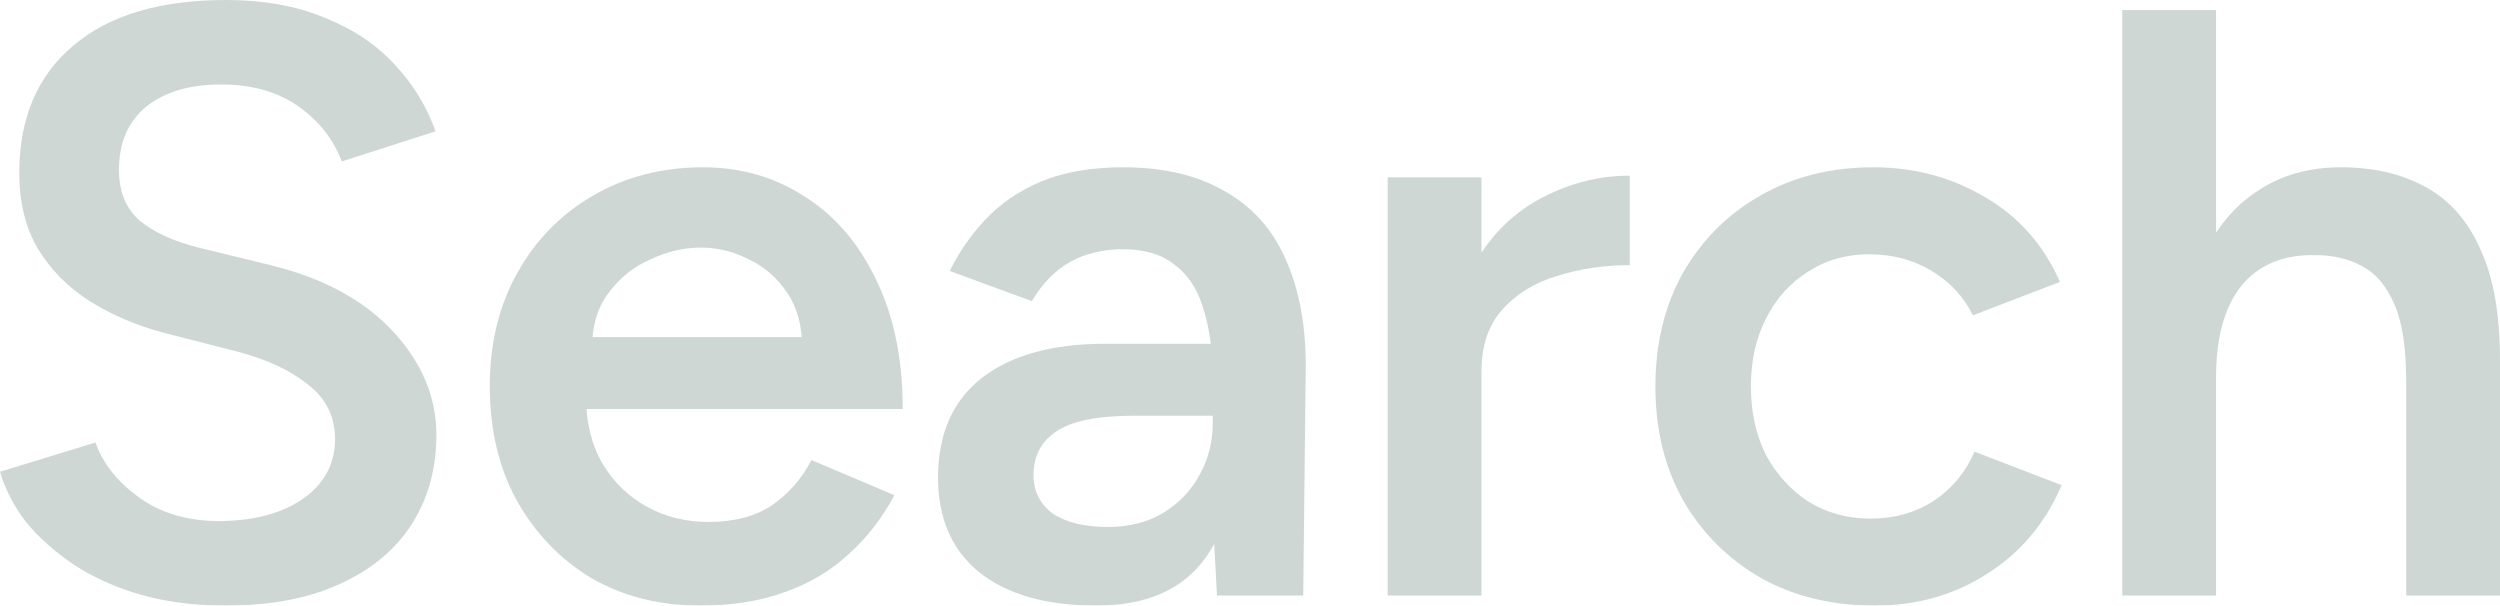
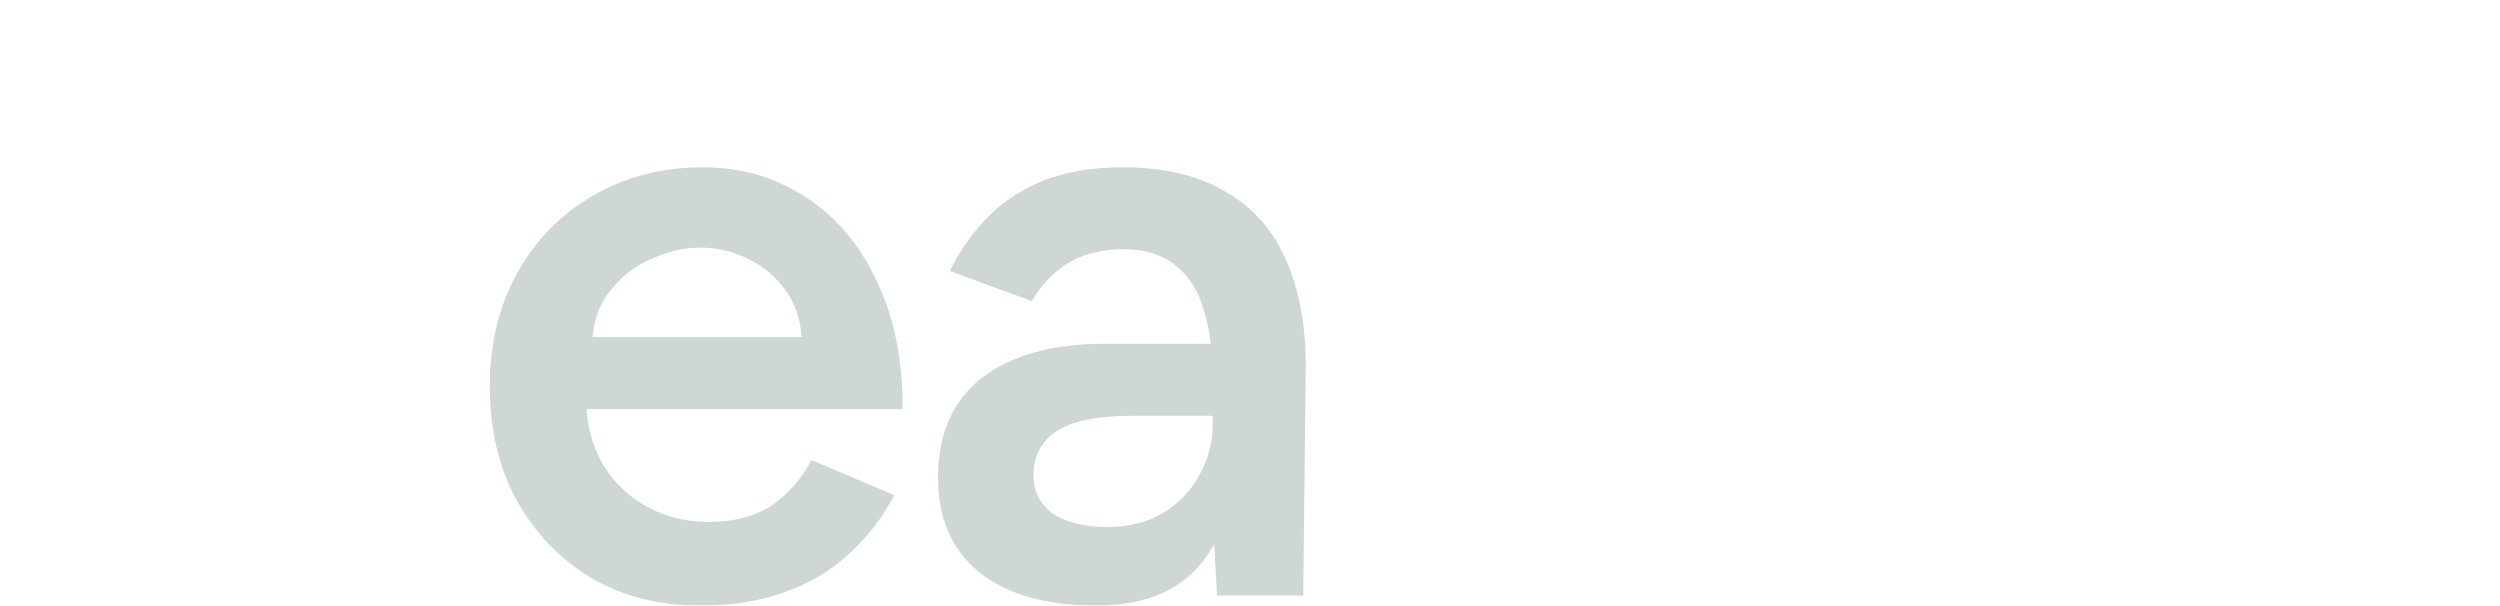
<svg xmlns="http://www.w3.org/2000/svg" width="1127" height="273" viewBox="0 0 1127 273" fill="none">
  <g opacity="0.2">
-     <path d="M101.574 273C87.729 273 75.016 271.366 63.437 268.098C52.109 264.83 42.039 260.305 33.229 254.523C24.67 248.742 17.495 242.331 11.706 235.293C6.167 228.003 2.266 220.461 0 212.669L43.046 199.471C46.319 208.772 52.738 216.942 62.304 223.981C71.87 231.019 83.701 234.664 97.798 234.916C114.161 234.916 127.125 231.522 136.691 224.735C146.257 217.948 151.04 209.023 151.04 197.963C151.04 187.907 147.012 179.738 138.956 173.453C130.901 166.917 120.076 161.889 106.483 158.37L74.009 150.075C61.675 146.807 50.472 142.03 40.403 135.746C30.585 129.461 22.782 121.543 16.992 111.99C11.454 102.438 8.685 91.126 8.685 78.054C8.685 53.419 16.74 34.313 32.851 20.739C48.962 6.913 71.996 0 101.952 0C118.818 0 133.544 2.639 146.131 7.918C158.969 12.946 169.542 19.985 177.849 29.035C186.156 37.833 192.324 47.888 196.351 59.2L154.06 72.775C150.284 62.72 143.739 54.424 134.425 47.888C125.111 41.352 113.531 38.084 99.686 38.084C85.337 38.084 74.009 41.478 65.702 48.265C57.647 55.053 53.619 64.479 53.619 76.546C53.619 86.349 56.766 94.017 63.059 99.547C69.604 104.826 78.415 108.848 89.491 111.613L121.964 119.532C145.627 125.314 164.004 135.243 177.094 149.32C190.184 163.398 196.729 178.983 196.729 196.077C196.729 211.16 193.079 224.483 185.779 236.047C178.478 247.61 167.654 256.66 153.305 263.196C139.208 269.732 121.964 273 101.574 273Z" fill="#0E3927" />
    <path d="M315.569 273C297.193 273 280.83 268.852 266.482 260.557C252.385 252.01 241.182 240.32 232.875 225.489C224.82 210.657 220.792 193.564 220.792 174.207C220.792 154.851 224.946 137.757 233.253 122.925C241.56 108.094 252.888 96.53 267.237 88.235C281.837 79.688 298.452 75.414 317.08 75.414C333.946 75.414 349.176 79.814 362.769 88.612C376.363 97.159 387.061 109.602 394.865 125.942C402.921 142.282 406.948 161.764 406.948 184.388H258.552L264.216 179.109C264.216 190.673 266.733 200.728 271.768 209.275C276.803 217.57 283.474 223.981 291.781 228.506C300.088 233.03 309.276 235.293 319.345 235.293C330.925 235.293 340.491 232.779 348.043 227.751C355.595 222.472 361.511 215.685 365.79 207.389L403.172 223.227C397.886 233.282 391.089 242.08 382.782 249.622C374.727 257.163 365.035 262.945 353.707 266.967C342.631 270.989 329.918 273 315.569 273ZM266.859 157.239L260.818 151.96H367.3L361.636 157.239C361.636 146.932 359.371 138.511 354.84 131.975C350.309 125.188 344.519 120.16 337.47 116.892C330.673 113.373 323.499 111.613 315.947 111.613C308.395 111.613 300.843 113.373 293.291 116.892C285.739 120.16 279.446 125.188 274.411 131.975C269.377 138.511 266.859 146.932 266.859 157.239Z" fill="#0E3927" />
    <path d="M548.607 268.475L546.719 233.03V171.568C546.719 158.747 545.334 148.064 542.565 139.517C540.048 130.718 535.769 124.057 529.727 119.532C523.937 114.756 516.133 112.367 506.316 112.367C497.253 112.367 489.324 114.253 482.527 118.023C475.73 121.794 469.941 127.702 465.158 135.746L428.153 122.171C432.181 113.876 437.467 106.209 444.012 99.17C450.809 91.88 459.242 86.098 469.311 81.825C479.632 77.551 491.967 75.414 506.316 75.414C524.692 75.414 540.048 79.059 552.383 86.349C564.718 93.388 573.78 103.569 579.57 116.892C585.612 130.215 588.632 146.304 588.632 165.157L587.5 268.475H548.607ZM494.233 273C471.577 273 453.956 267.972 441.369 257.917C429.034 247.862 422.867 233.659 422.867 215.308C422.867 195.7 429.412 180.743 442.502 170.436C455.844 160.13 474.346 154.977 498.009 154.977H548.607V187.405H511.602C494.736 187.405 482.905 189.793 476.108 194.569C469.311 199.094 465.913 205.63 465.913 214.177C465.913 221.467 468.808 227.249 474.598 231.522C480.639 235.544 488.946 237.555 499.519 237.555C509.085 237.555 517.392 235.419 524.441 231.145C531.489 226.872 536.901 221.215 540.677 214.177C544.705 207.138 546.719 199.22 546.719 190.421H559.18C559.18 216.062 554.019 236.298 543.698 251.13C533.377 265.71 516.889 273 494.233 273Z" fill="#0E3927" />
-     <path d="M653.5 168.174C653.5 147.812 657.402 131.095 665.205 118.023C673.009 104.952 683.078 95.273 695.413 88.989C708 82.453 721.09 79.185 734.684 79.185V119.532C723.104 119.532 712.154 121.166 701.832 124.434C691.763 127.45 683.582 132.478 677.289 139.517C670.995 146.555 667.849 155.856 667.849 167.42L653.5 168.174ZM625.557 268.475V79.939H667.849V268.475H625.557Z" fill="#0E3927" />
-     <path d="M845.19 273C825.807 273 808.689 268.852 793.837 260.557C778.985 252.01 767.279 240.32 758.72 225.489C750.413 210.657 746.259 193.564 746.259 174.207C746.259 154.851 750.413 137.757 758.72 122.925C767.279 108.094 778.859 96.53 793.459 88.235C808.311 79.688 825.303 75.414 844.435 75.414C863.063 75.414 879.929 79.939 895.033 88.989C910.137 97.787 921.339 110.482 928.64 127.073L889.369 142.156C885.342 133.86 879.174 127.199 870.867 122.171C862.56 117.144 853.12 114.63 842.547 114.63C832.226 114.63 823.038 117.269 814.982 122.548C806.927 127.576 800.634 134.615 796.102 143.664C791.571 152.463 789.306 162.644 789.306 174.207C789.306 185.771 791.571 196.077 796.102 205.127C800.885 213.925 807.305 220.964 815.36 226.243C823.667 231.271 832.981 233.785 843.302 233.785C853.875 233.785 863.315 231.145 871.622 225.866C879.929 220.336 886.097 212.92 890.125 203.619L929.395 218.702C922.095 235.796 910.892 249.119 895.788 258.671C880.936 268.224 864.07 273 845.19 273Z" fill="#0E3927" />
-     <path d="M956.703 268.475V4.525H998.994V268.475H956.703ZM1084.71 268.475V171.945H1127V268.475H1084.71ZM1084.71 171.945C1084.71 156.862 1082.95 145.298 1079.42 137.254C1075.9 128.959 1070.99 123.177 1064.7 119.909C1058.65 116.641 1051.61 115.007 1043.55 115.007C1029.2 114.756 1018.13 119.406 1010.32 128.959C1002.77 138.511 998.994 152.211 998.994 170.059H982.757C982.757 150.2 985.652 133.232 991.442 119.155C997.484 104.826 1005.92 94.017 1016.74 86.727C1027.57 79.185 1040.4 75.414 1055.26 75.414C1070.11 75.414 1082.95 78.431 1093.77 84.464C1104.6 90.497 1112.78 99.924 1118.32 112.744C1124.11 125.314 1127 141.779 1127 162.141V171.945H1084.71Z" fill="#0E3927" />
  </g>
</svg>